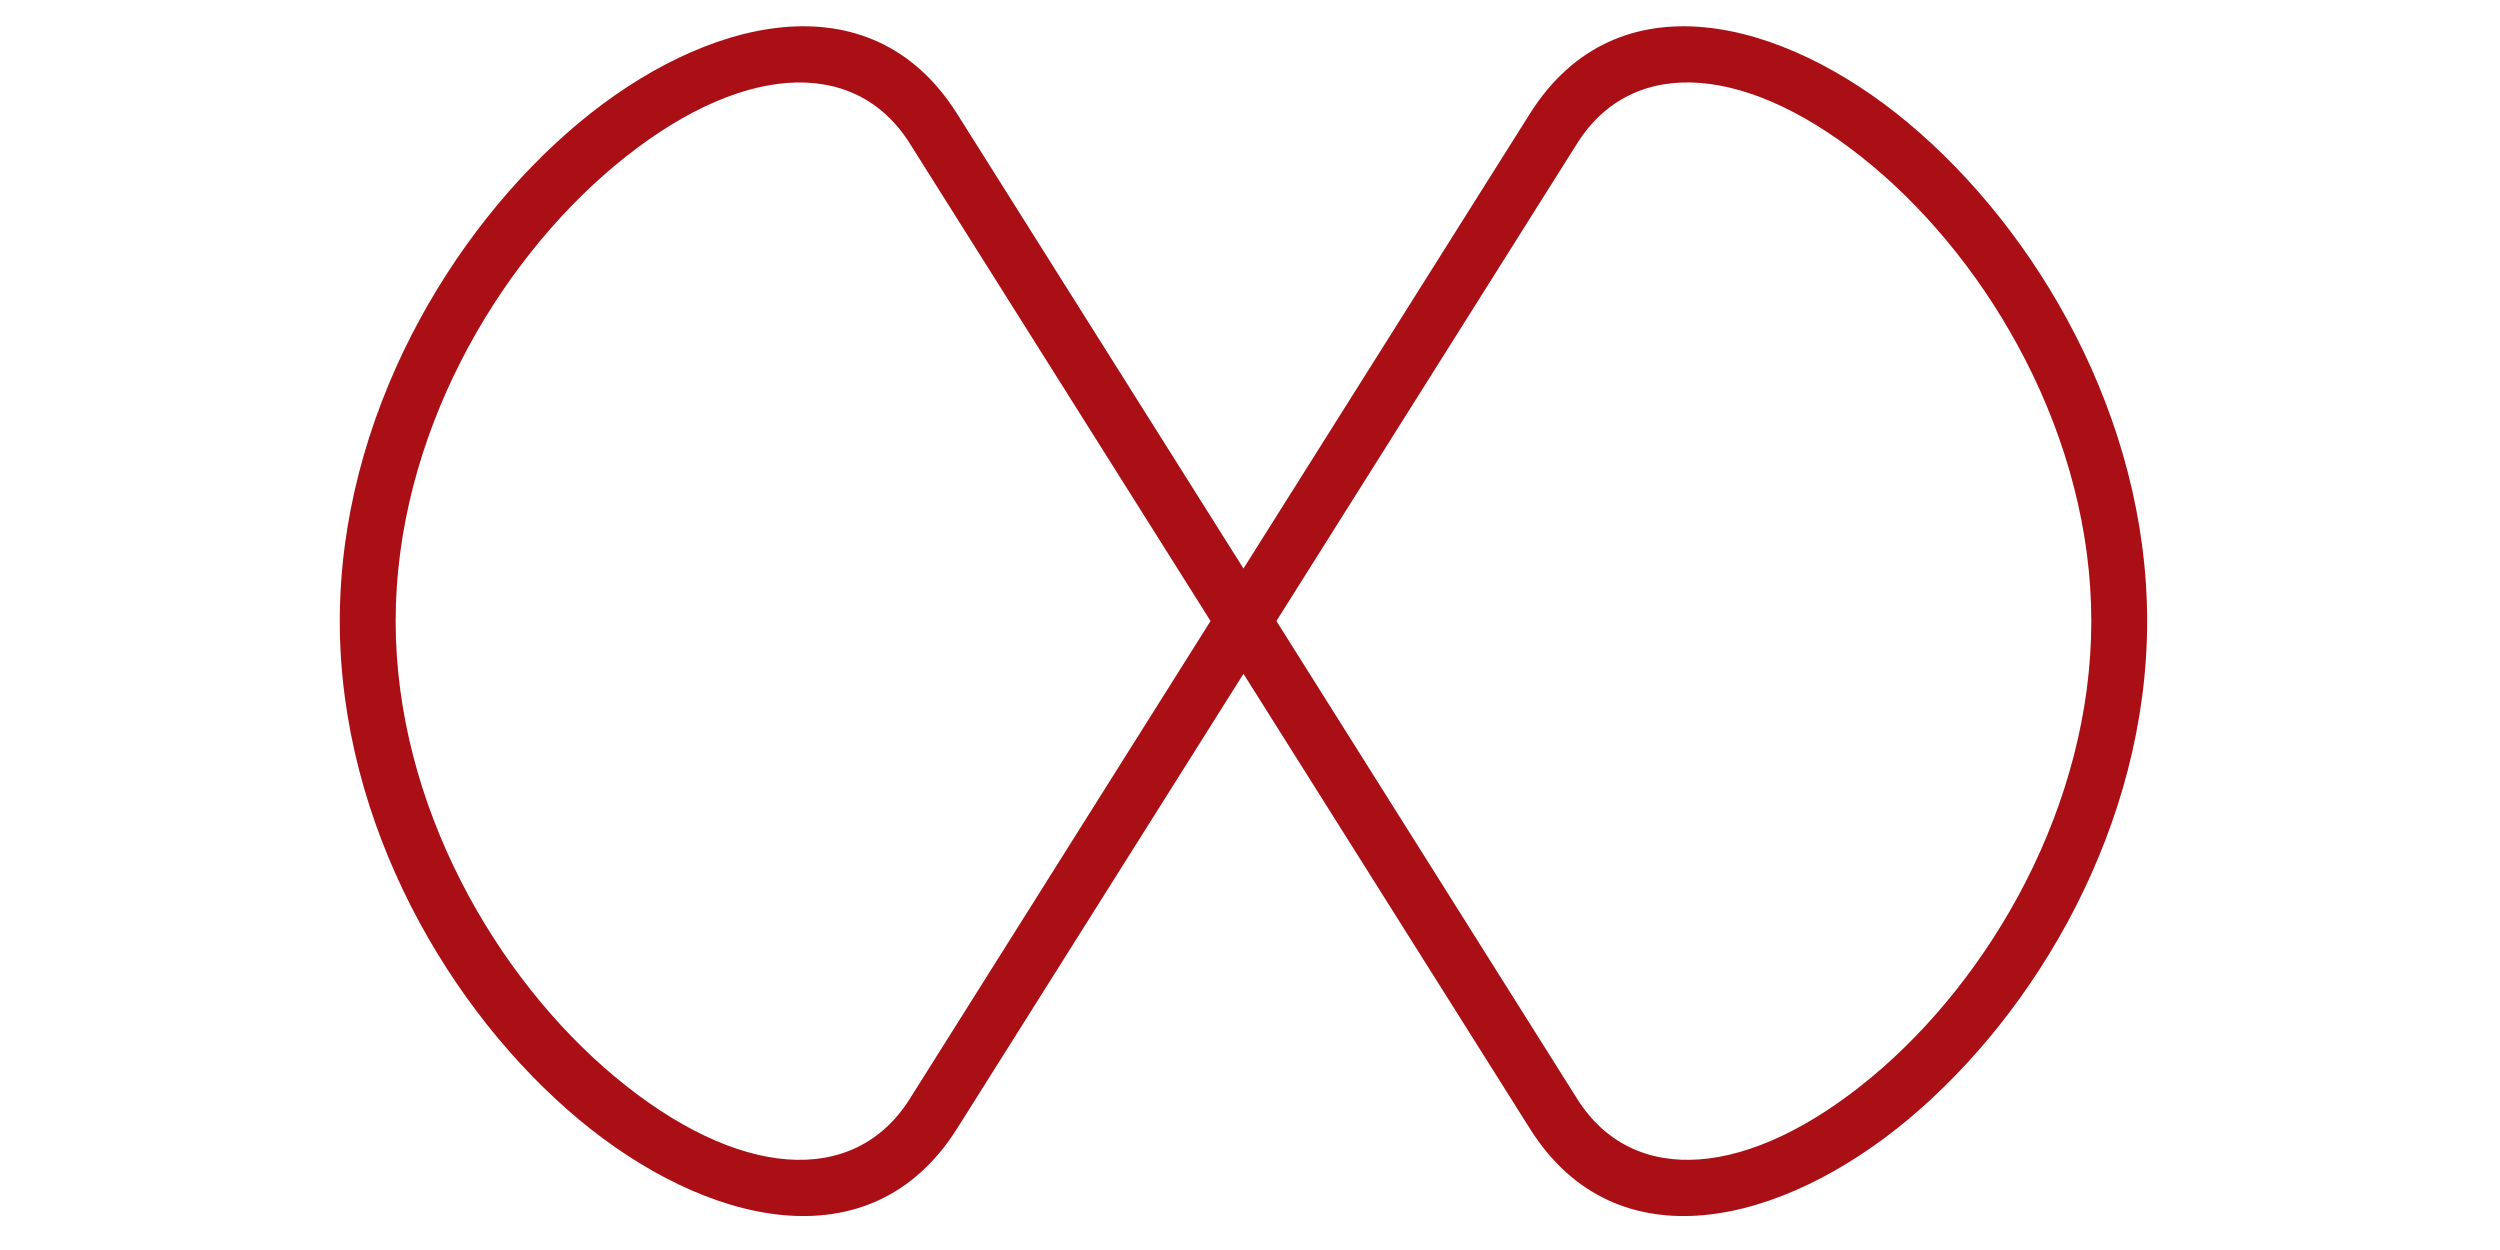
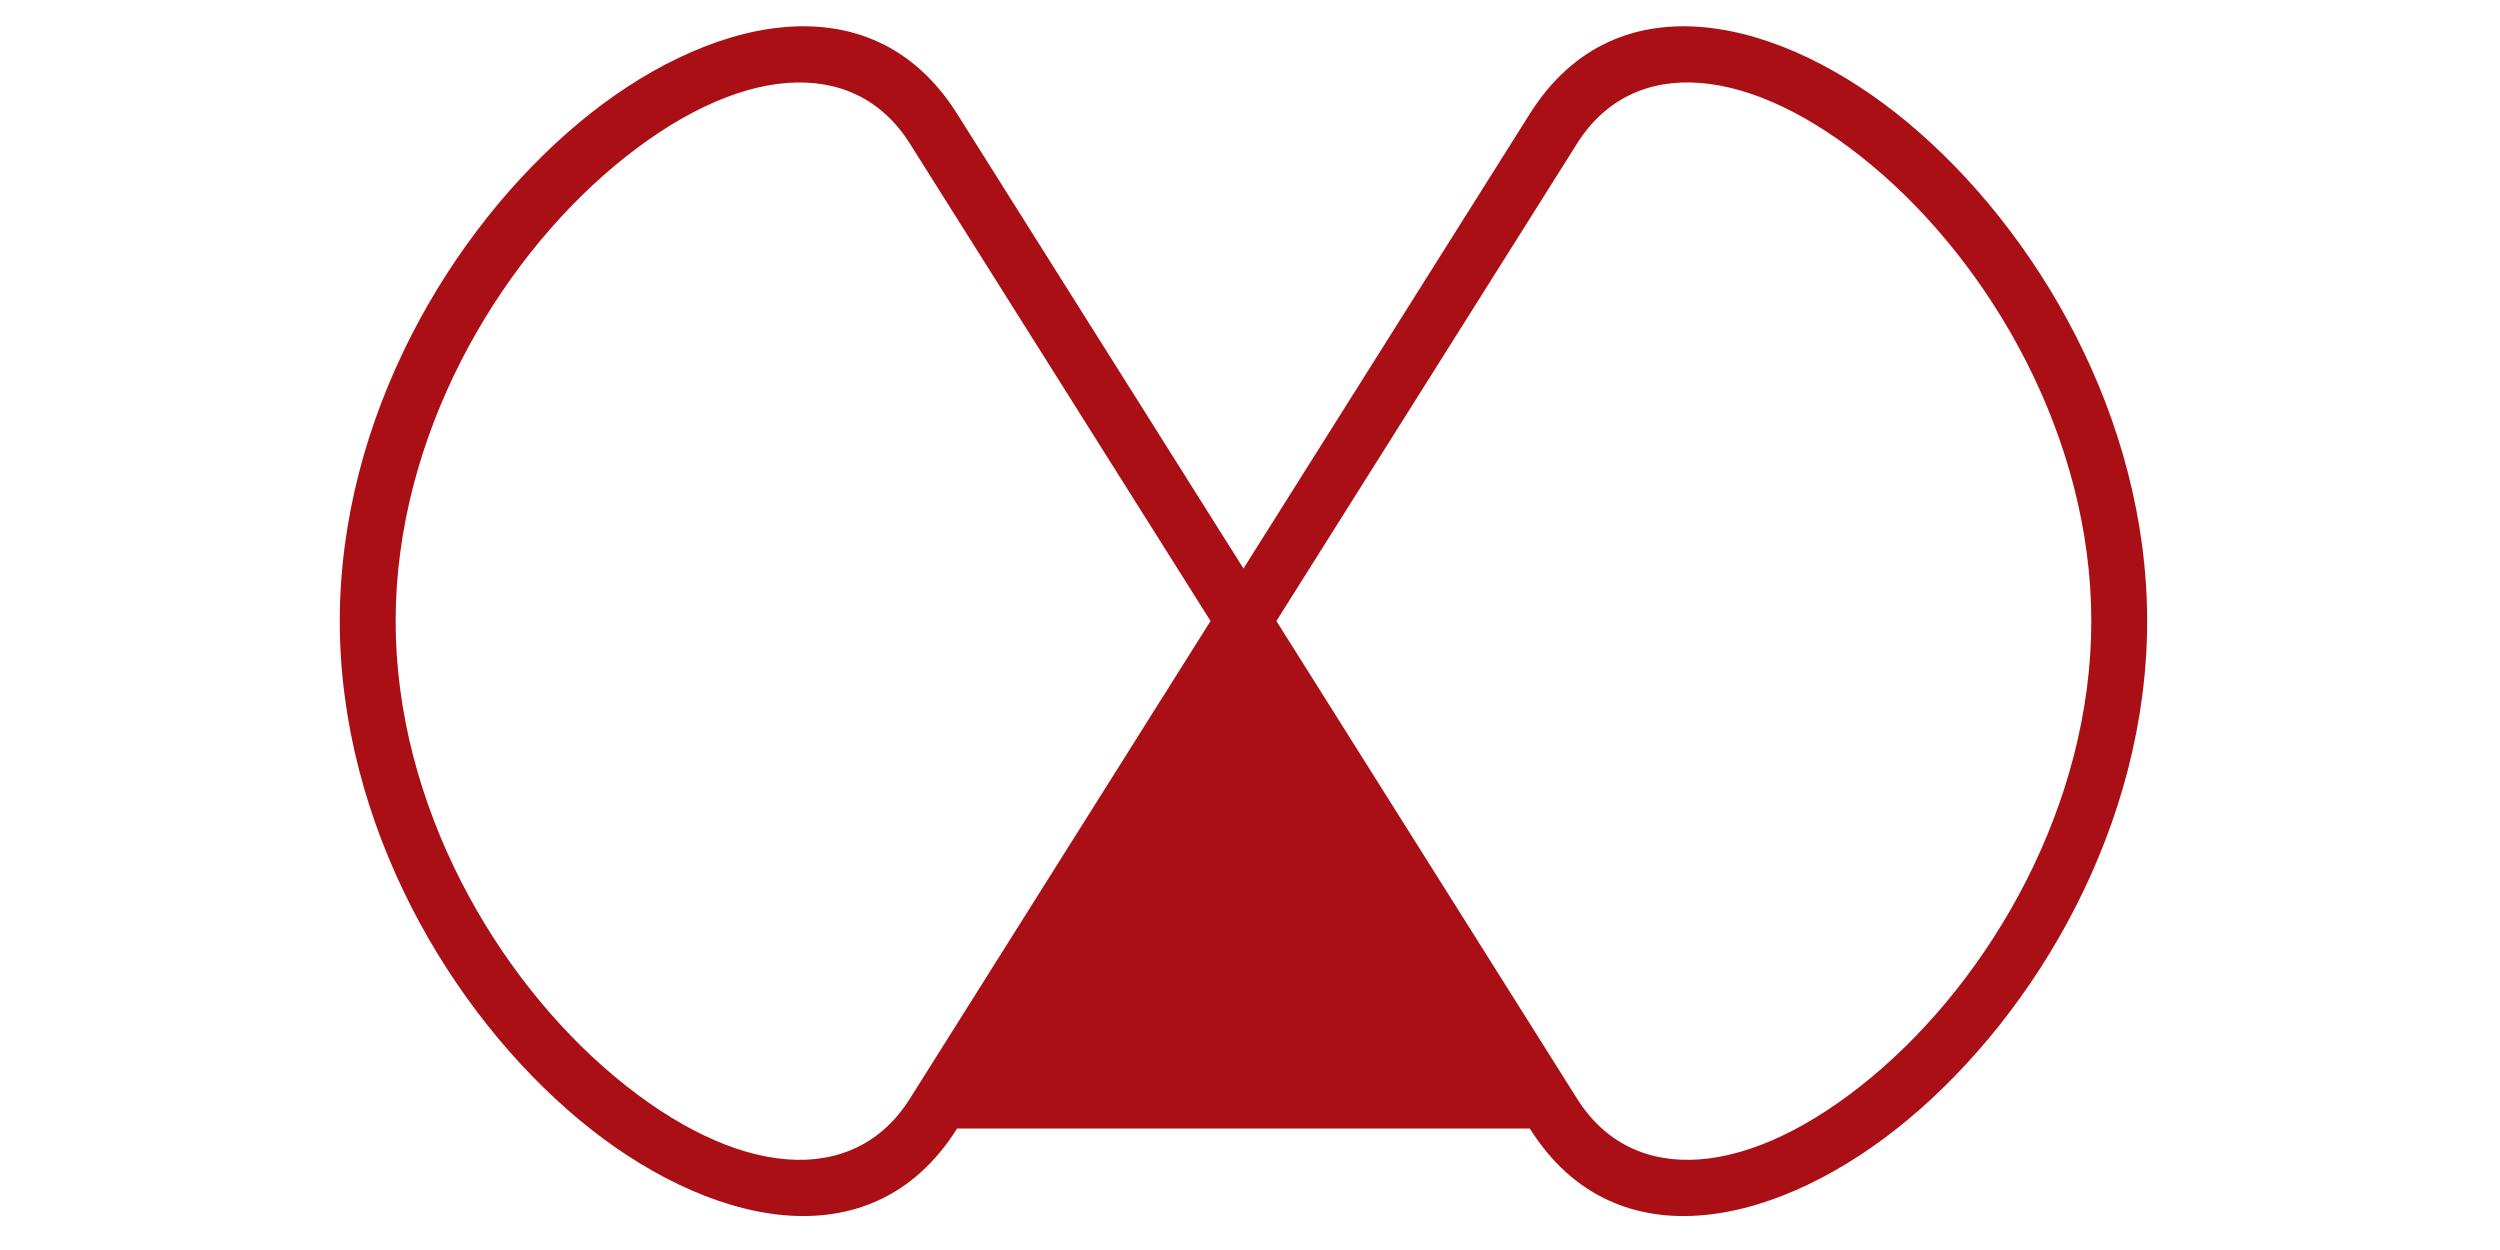
<svg xmlns="http://www.w3.org/2000/svg" version="1.1" id="Layer_1" x="0px" y="0px" width="100px" height="50px" viewBox="0 0 100 50" enable-background="new 0 0 100 50" xml:space="preserve">
-   <path fill="#A90F14" d="M49.739,22.741L61.193,4.552c3.482-5.534,10.128-3.811,15.124,0.357c5.151,4.299,9.569,11.796,9.569,19.938  c0,8.142-4.418,15.638-9.569,19.937c-4.996,4.168-11.642,5.892-15.124,0.357L49.739,26.952L38.284,45.141  c-3.483,5.534-10.127,3.811-15.124-0.357c-5.152-4.299-9.569-11.795-9.569-19.937c0-8.142,4.417-15.638,9.569-19.938  c4.996-4.168,11.64-5.891,15.124-0.357L49.739,22.741z M83.652,24.846c0-7.372-4.034-14.274-8.767-18.222  c-4.887-4.077-9.558-4.448-11.802-0.883L51.056,24.841L63.084,43.95c2.244,3.565,6.915,3.195,11.802-0.883  C79.618,39.121,83.652,32.219,83.652,24.846z M15.826,24.846c0,7.373,4.035,14.275,8.766,18.221  c4.887,4.078,9.558,4.448,11.802,0.883l12.028-19.109L36.394,5.742c-2.244-3.565-6.916-3.194-11.802,0.883  C19.861,10.572,15.826,17.474,15.826,24.846z" />
+   <path fill="#A90F14" d="M49.739,22.741L61.193,4.552c3.482-5.534,10.128-3.811,15.124,0.357c5.151,4.299,9.569,11.796,9.569,19.938  c0,8.142-4.418,15.638-9.569,19.937c-4.996,4.168-11.642,5.892-15.124,0.357L38.284,45.141  c-3.483,5.534-10.127,3.811-15.124-0.357c-5.152-4.299-9.569-11.795-9.569-19.937c0-8.142,4.417-15.638,9.569-19.938  c4.996-4.168,11.64-5.891,15.124-0.357L49.739,22.741z M83.652,24.846c0-7.372-4.034-14.274-8.767-18.222  c-4.887-4.077-9.558-4.448-11.802-0.883L51.056,24.841L63.084,43.95c2.244,3.565,6.915,3.195,11.802-0.883  C79.618,39.121,83.652,32.219,83.652,24.846z M15.826,24.846c0,7.373,4.035,14.275,8.766,18.221  c4.887,4.078,9.558,4.448,11.802,0.883l12.028-19.109L36.394,5.742c-2.244-3.565-6.916-3.194-11.802,0.883  C19.861,10.572,15.826,17.474,15.826,24.846z" />
</svg>